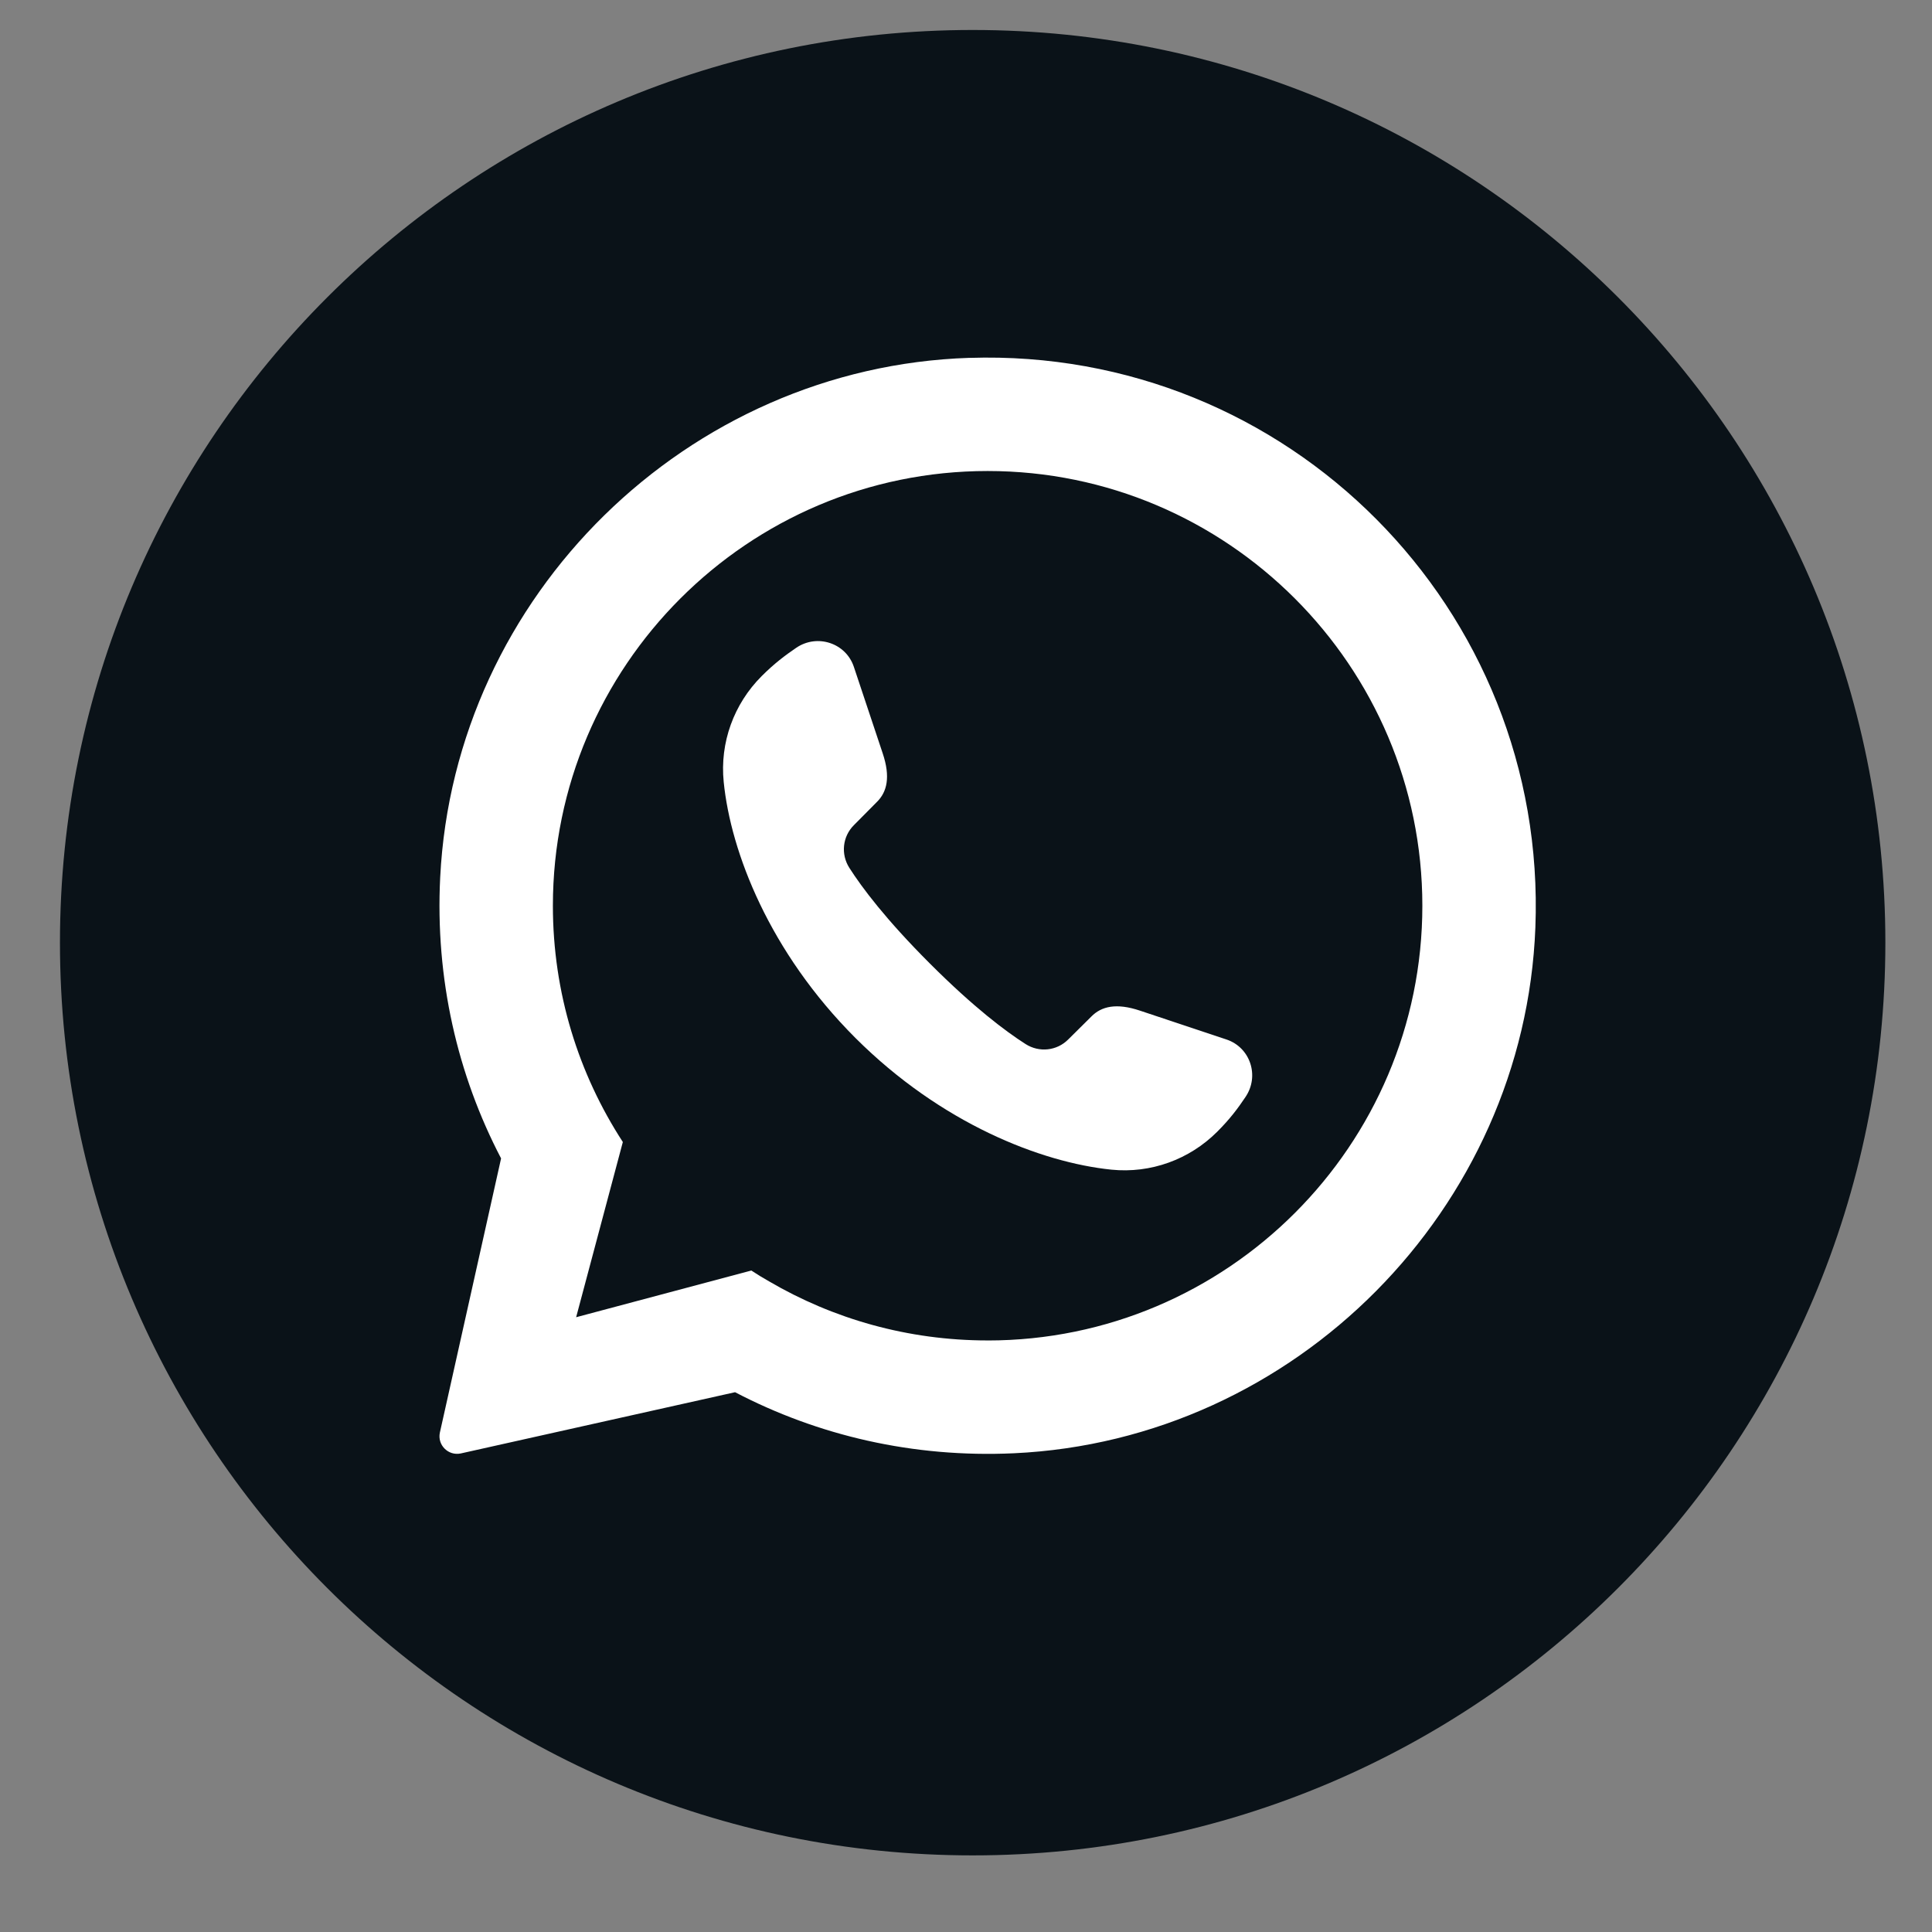
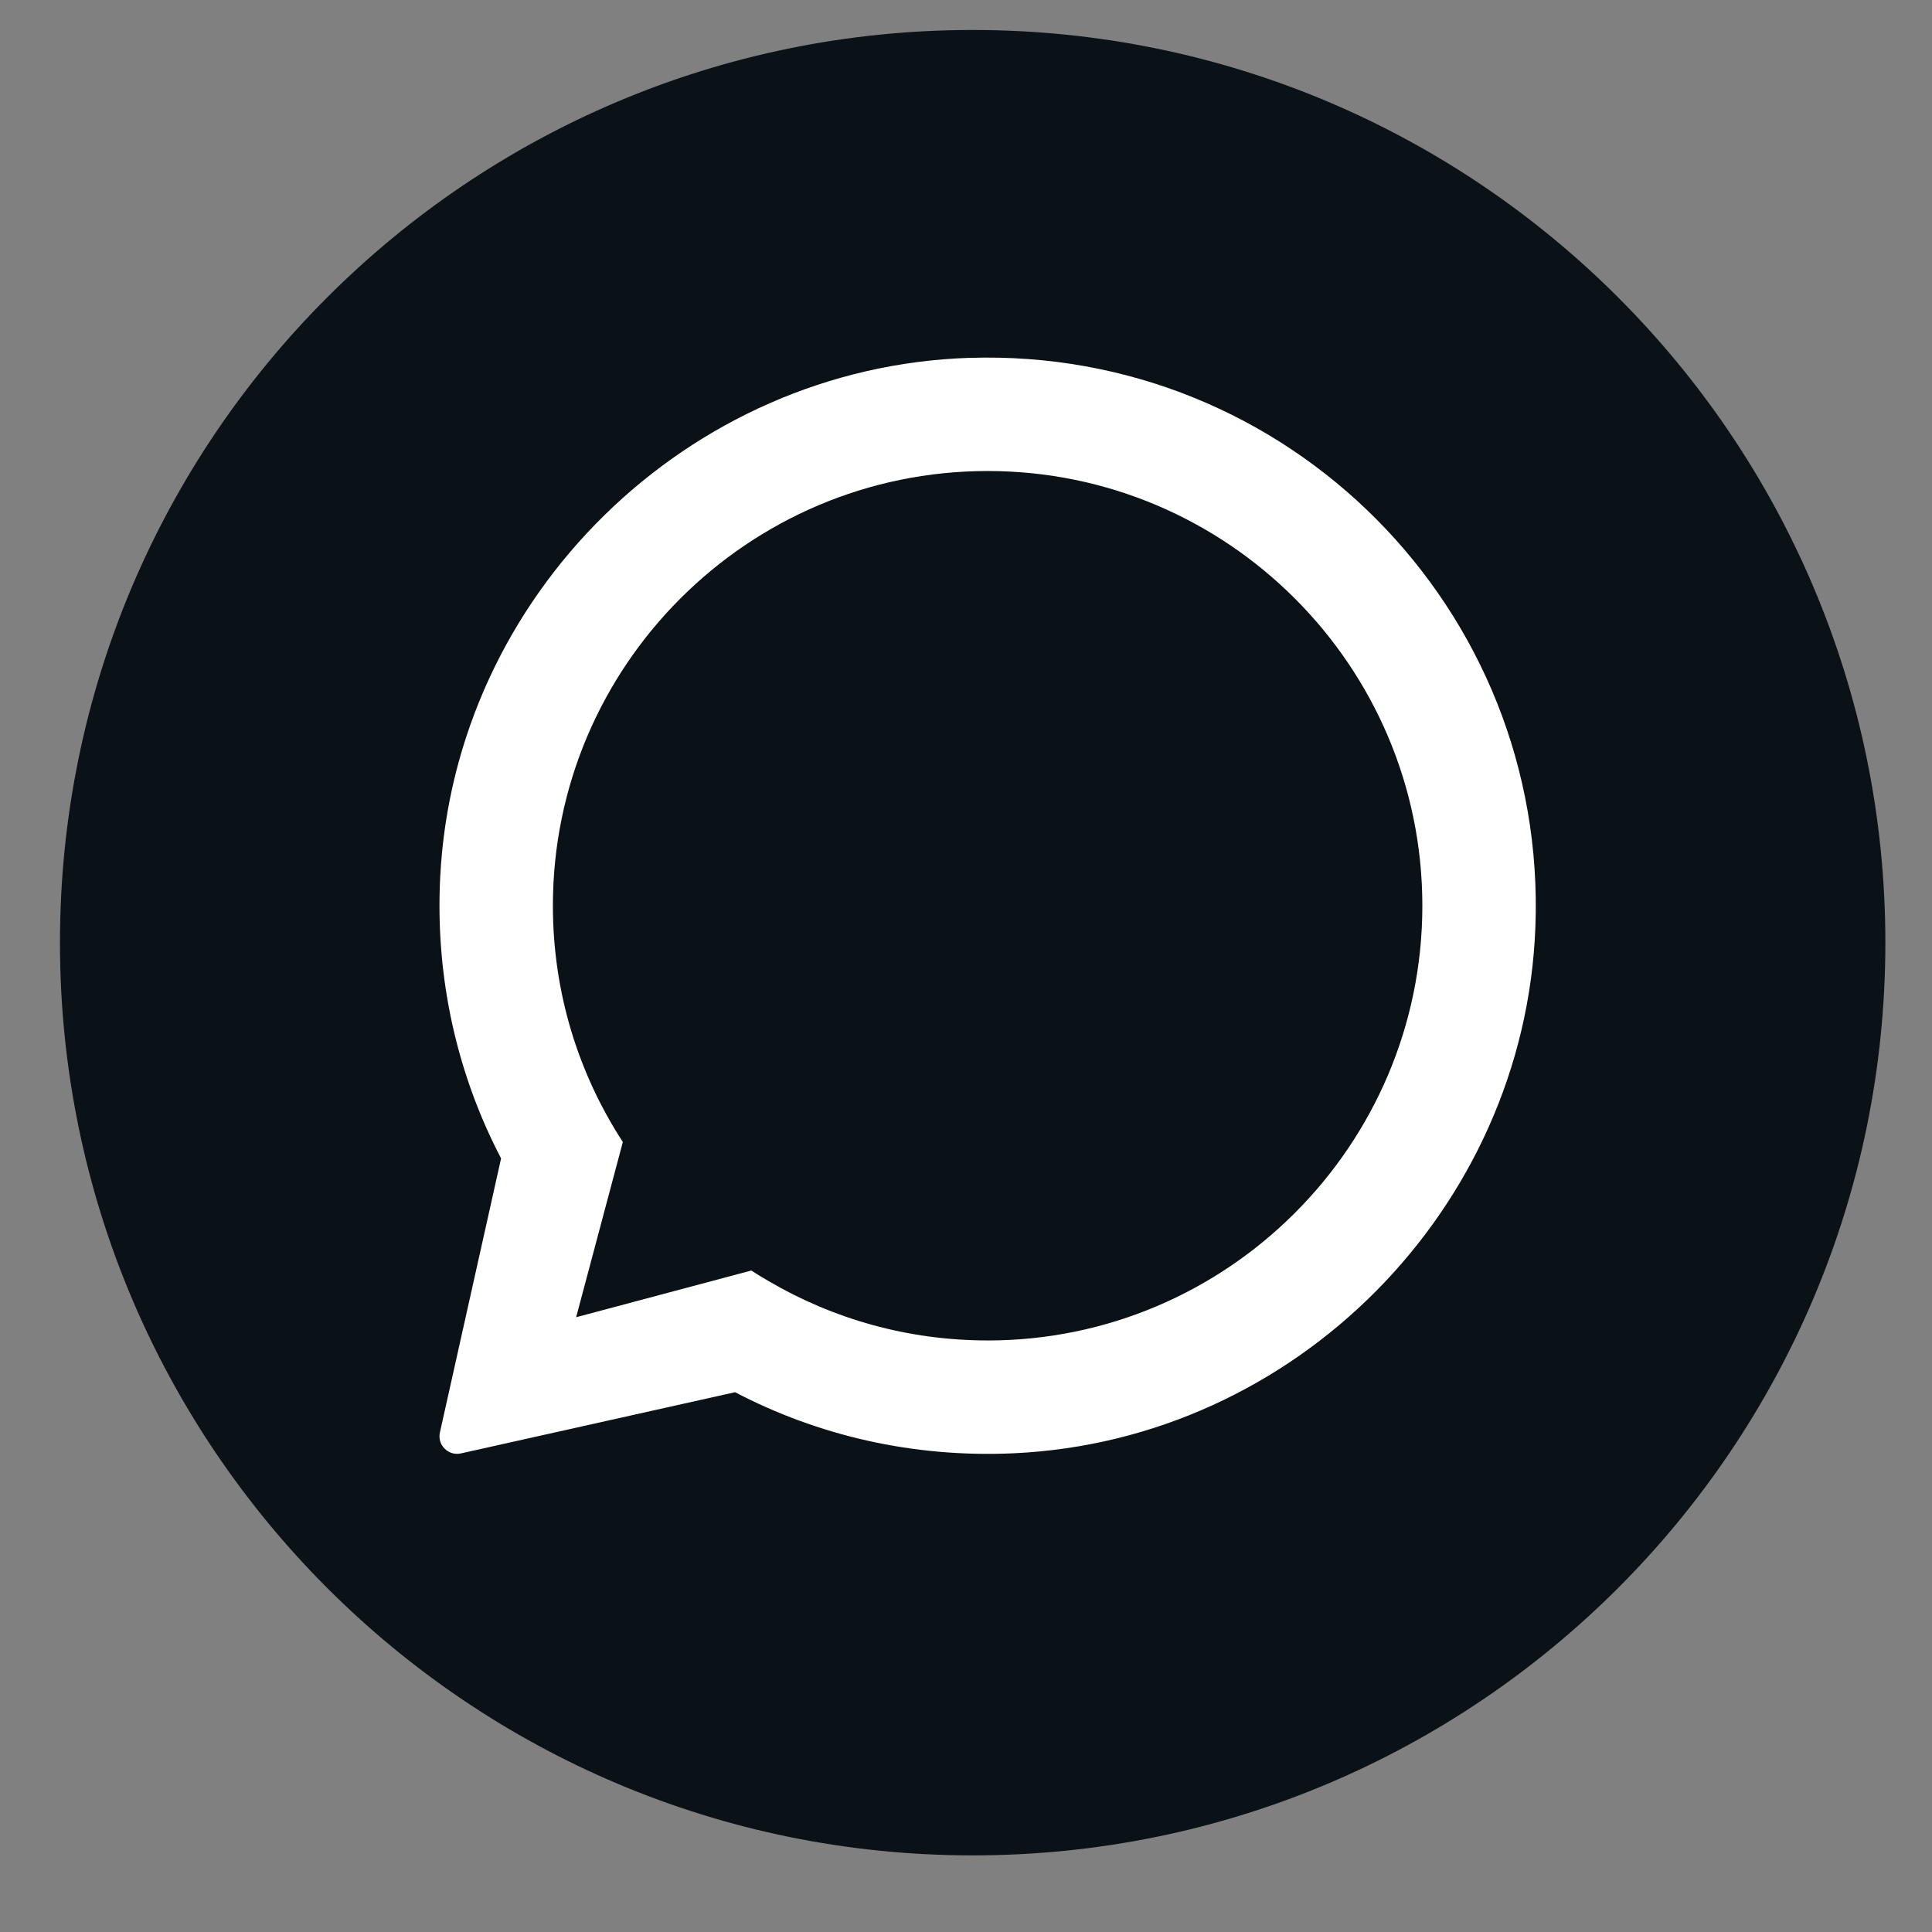
<svg xmlns="http://www.w3.org/2000/svg" id="objects" viewBox="0 0 580 580">
  <rect x="0" y="0" width="580" height="580" fill="#808080" stroke="none" />
  <defs>
    <style>
      .cls-1 {
        fill: #0a1218;
      }

      .cls-2 {
        fill: #fff;
      }
    </style>
  </defs>
  <path class="cls-1" d="M566,283c0,151.33-122.67,274-274,274h0c-151.33,0-274-122.67-274-274h0C18,131.67,140.67,9,292,9h0c151.33,0,274,122.67,274,274h0Z" />
  <path class="cls-2" d="M291.01,107.43c-84.68,2.75-154.62,71.33-158.86,155.95-1.53,30.5,5.2,59.34,18.28,84.38l-18.38,82.33c-.78,3.72,2.52,7.02,6.25,6.25l82.33-18.38h.06c24.86,12.99,53.4,19.72,83.68,18.32,84.49-3.91,153.29-73.33,156.56-157.84,3.7-95.72-74.32-174.1-169.91-171ZM296.49,402.41c-23.95,0-46.36-6.47-65.65-17.76-1.82-1.02-3.57-2.1-5.28-3.23l-52.6,14.02,14.02-52.6c-13.28-20.43-21-44.77-21-70.93,0-71.95,58.56-130.51,130.51-130.51s130.51,58.56,130.51,130.51-58.56,130.51-130.51,130.51Z" />
-   <path class="cls-2" d="M373.89,329.35c-2.28,3.41-4.67,6.6-8.48,10.41-8.36,8.36-19.97,12.57-31.75,11.38-21.11-2.16-51.09-13.82-76.86-39.54-25.77-25.77-37.43-55.75-39.54-76.86-1.19-11.78,3.02-23.38,11.38-31.75,3.81-3.81,7-6.2,10.41-8.53,6.31-4.27,14.91-1.42,17.29,5.75l8.65,25.94c2.39,7.11,1.31,11.61-1.76,14.62l-6.89,6.95c-3.41,3.41-3.98,8.7-1.37,12.8,3.81,5.97,10.98,15.53,24.18,28.73,13.2,13.2,22.76,20.37,28.73,24.18,4.1,2.62,9.39,2.05,12.8-1.37l6.95-6.89c3.02-3.07,7.51-4.15,14.62-1.76l25.94,8.65c7.17,2.39,10.01,10.98,5.69,17.3Z" />
</svg>